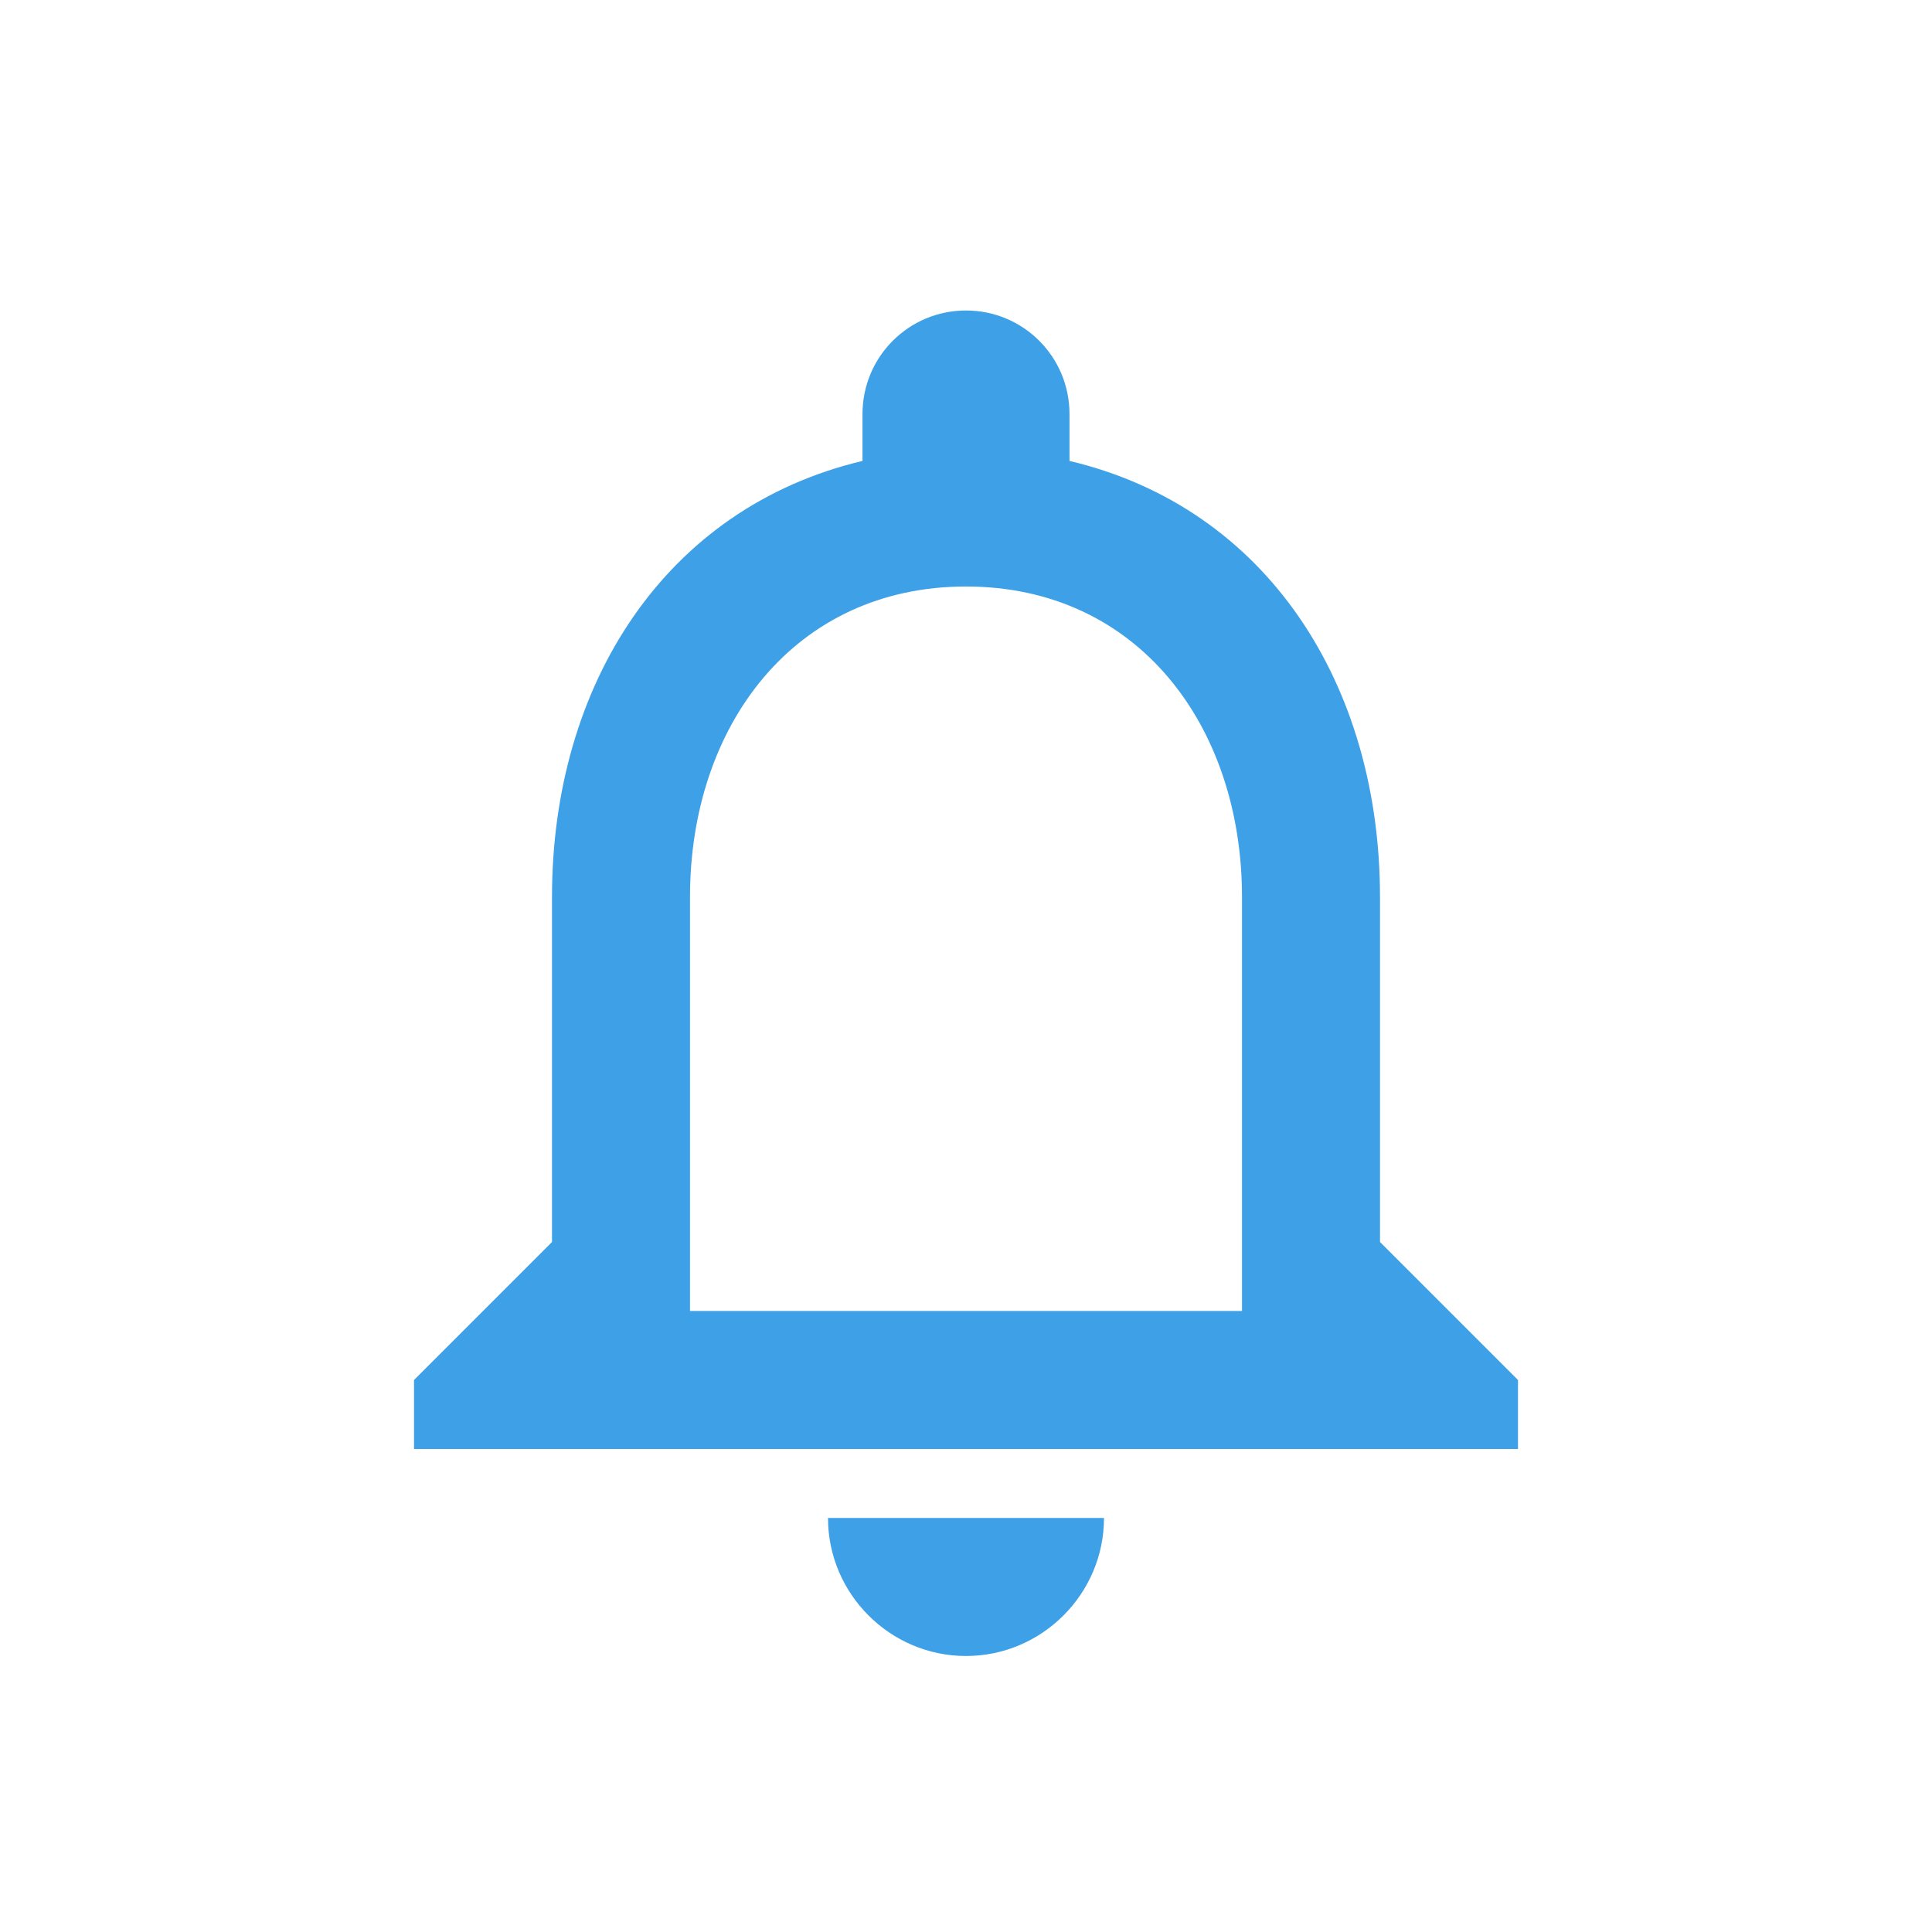
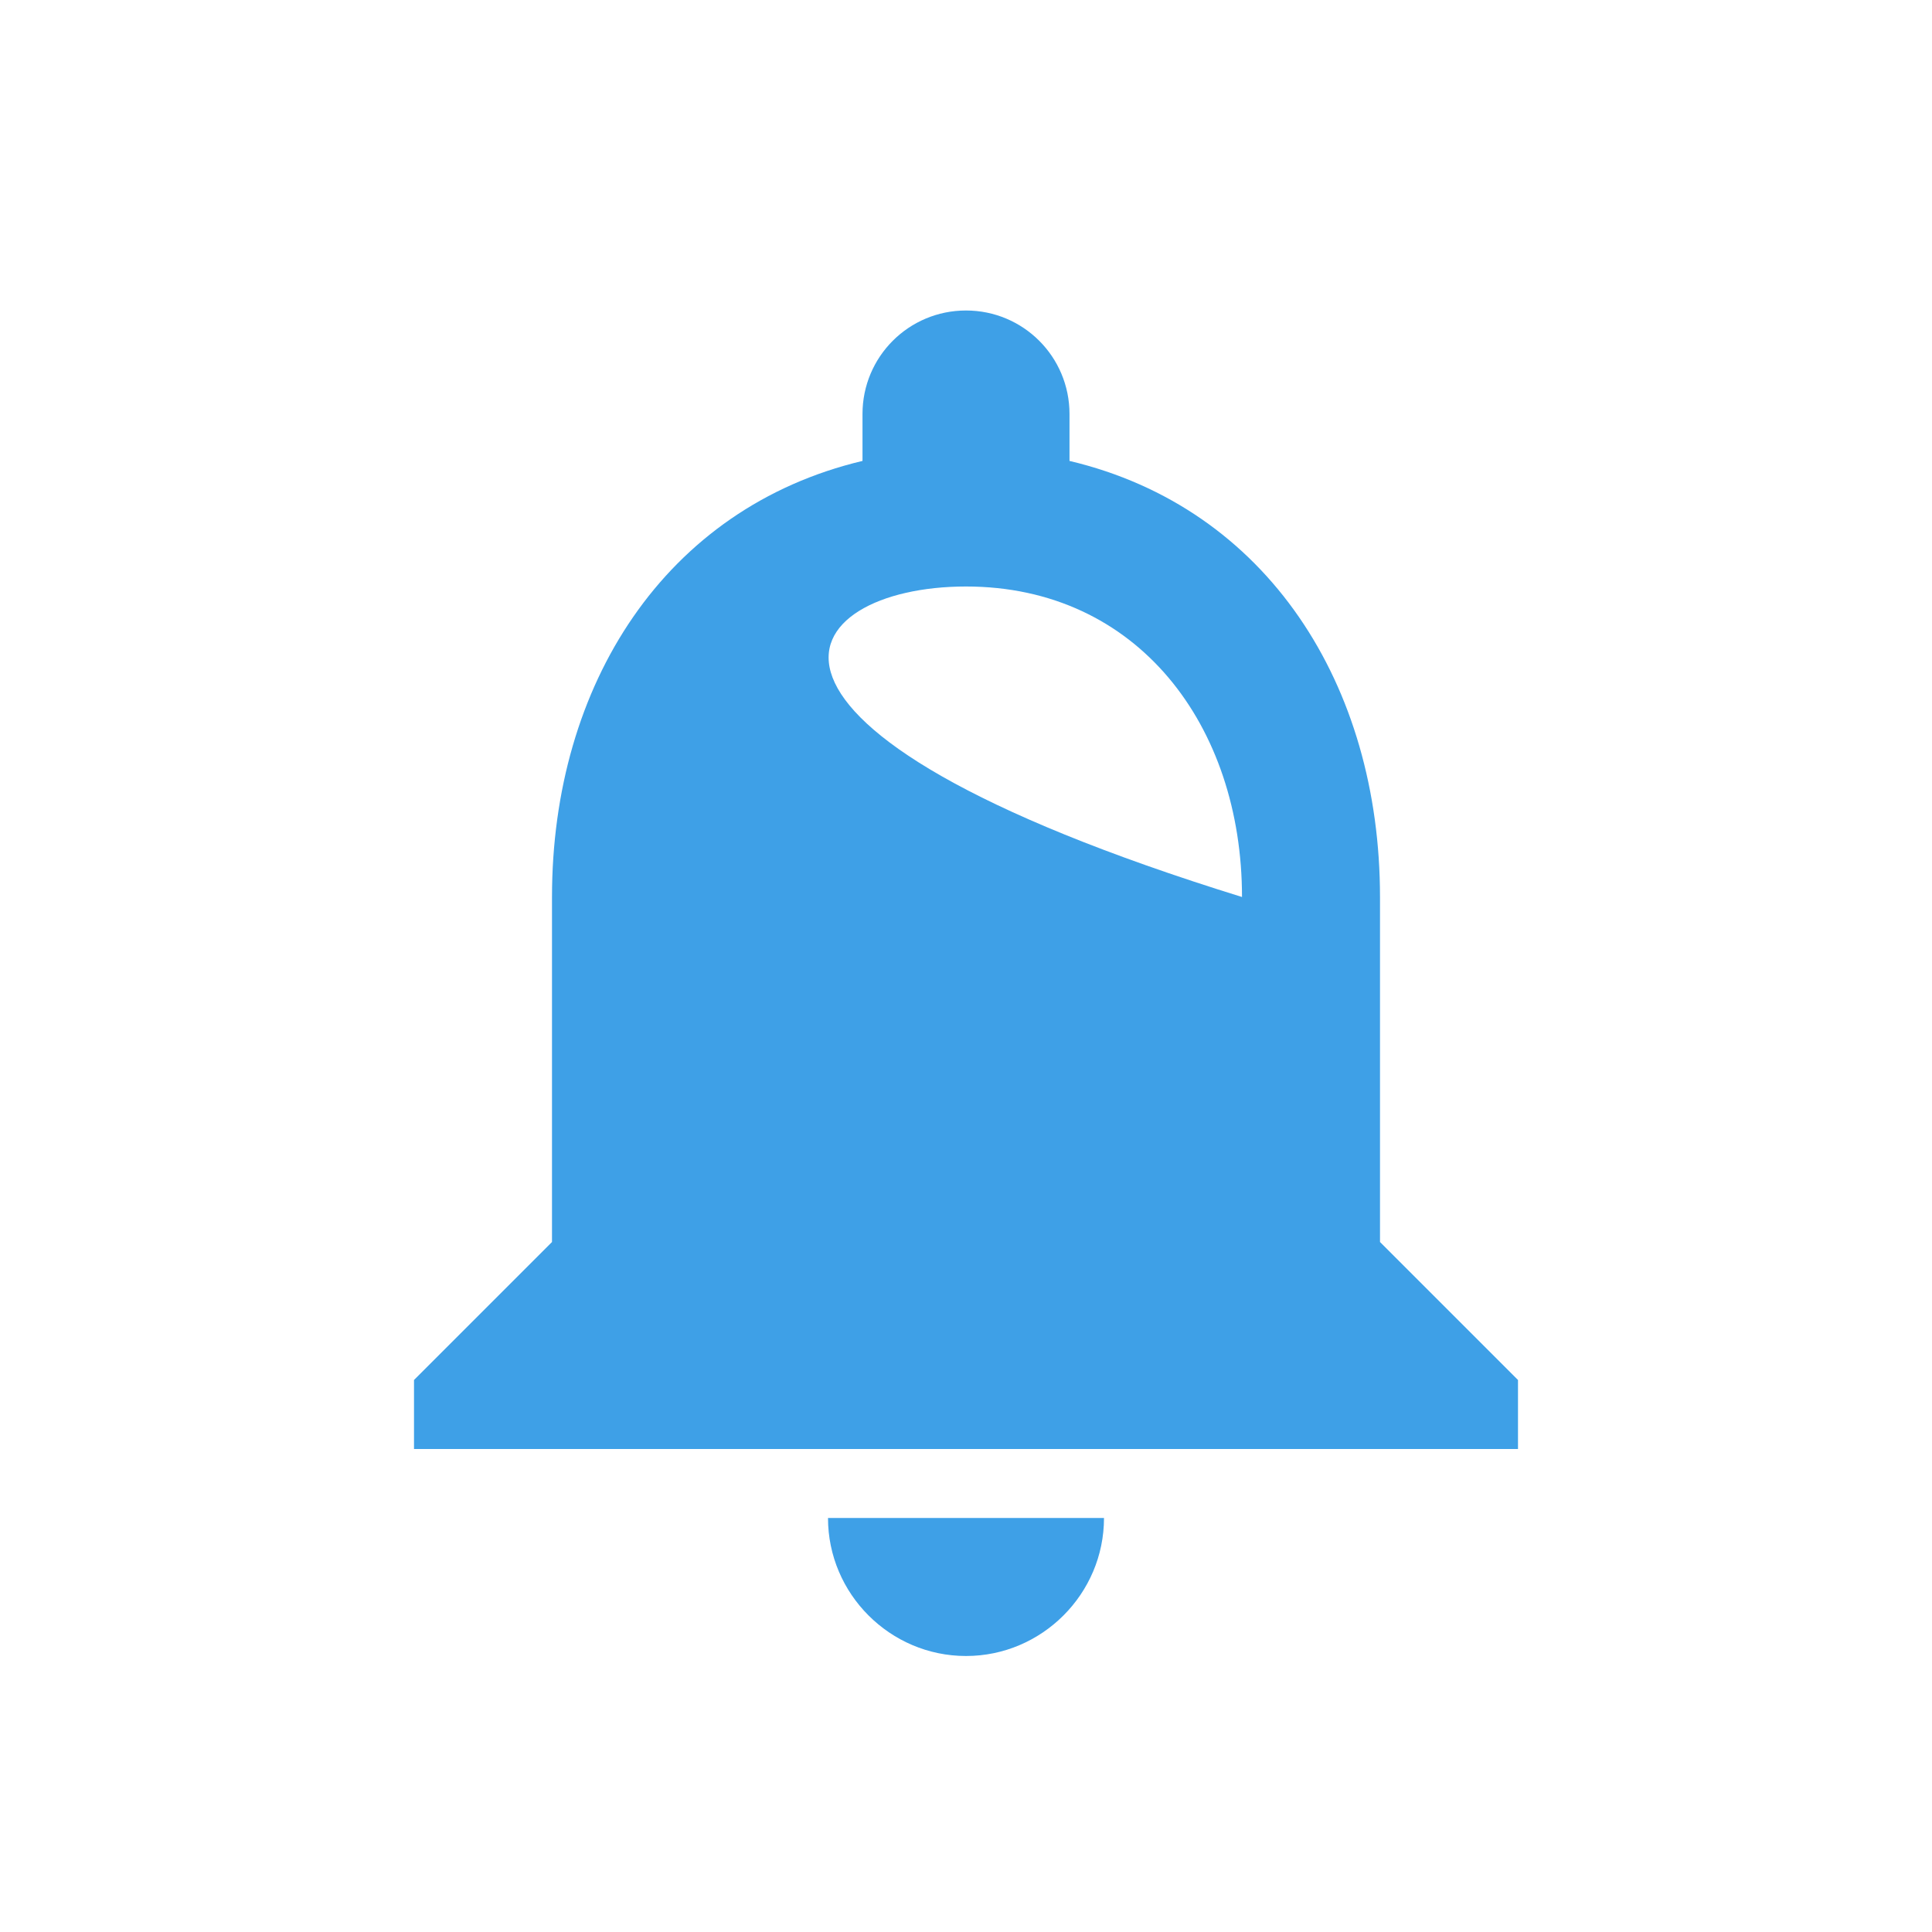
<svg xmlns="http://www.w3.org/2000/svg" width="56" height="56" viewBox="0 0 56 56" fill="none">
-   <path d="M28 48C30.2 48 32 46.2 32 44H24C24 46.2 25.8 48 28 48ZM40 36V26C40 19.86 36.74 14.72 31 13.36V12C31 10.34 29.66 9 28 9C26.34 9 25 10.34 25 12V13.36C19.28 14.72 16 19.84 16 26V36L12 40V42H44V40L40 36ZM36 38H20V26C20 21.04 23.02 17 28 17C32.98 17 36 21.04 36 26V38Z" fill="#3EA0E7" />
+   <path d="M28 48C30.2 48 32 46.2 32 44H24C24 46.2 25.8 48 28 48ZM40 36V26C40 19.86 36.74 14.72 31 13.36V12C31 10.34 29.66 9 28 9C26.34 9 25 10.34 25 12V13.36C19.28 14.72 16 19.84 16 26V36L12 40V42H44V40L40 36ZM36 38V26C20 21.04 23.02 17 28 17C32.98 17 36 21.04 36 26V38Z" fill="#3EA0E7" />
</svg>